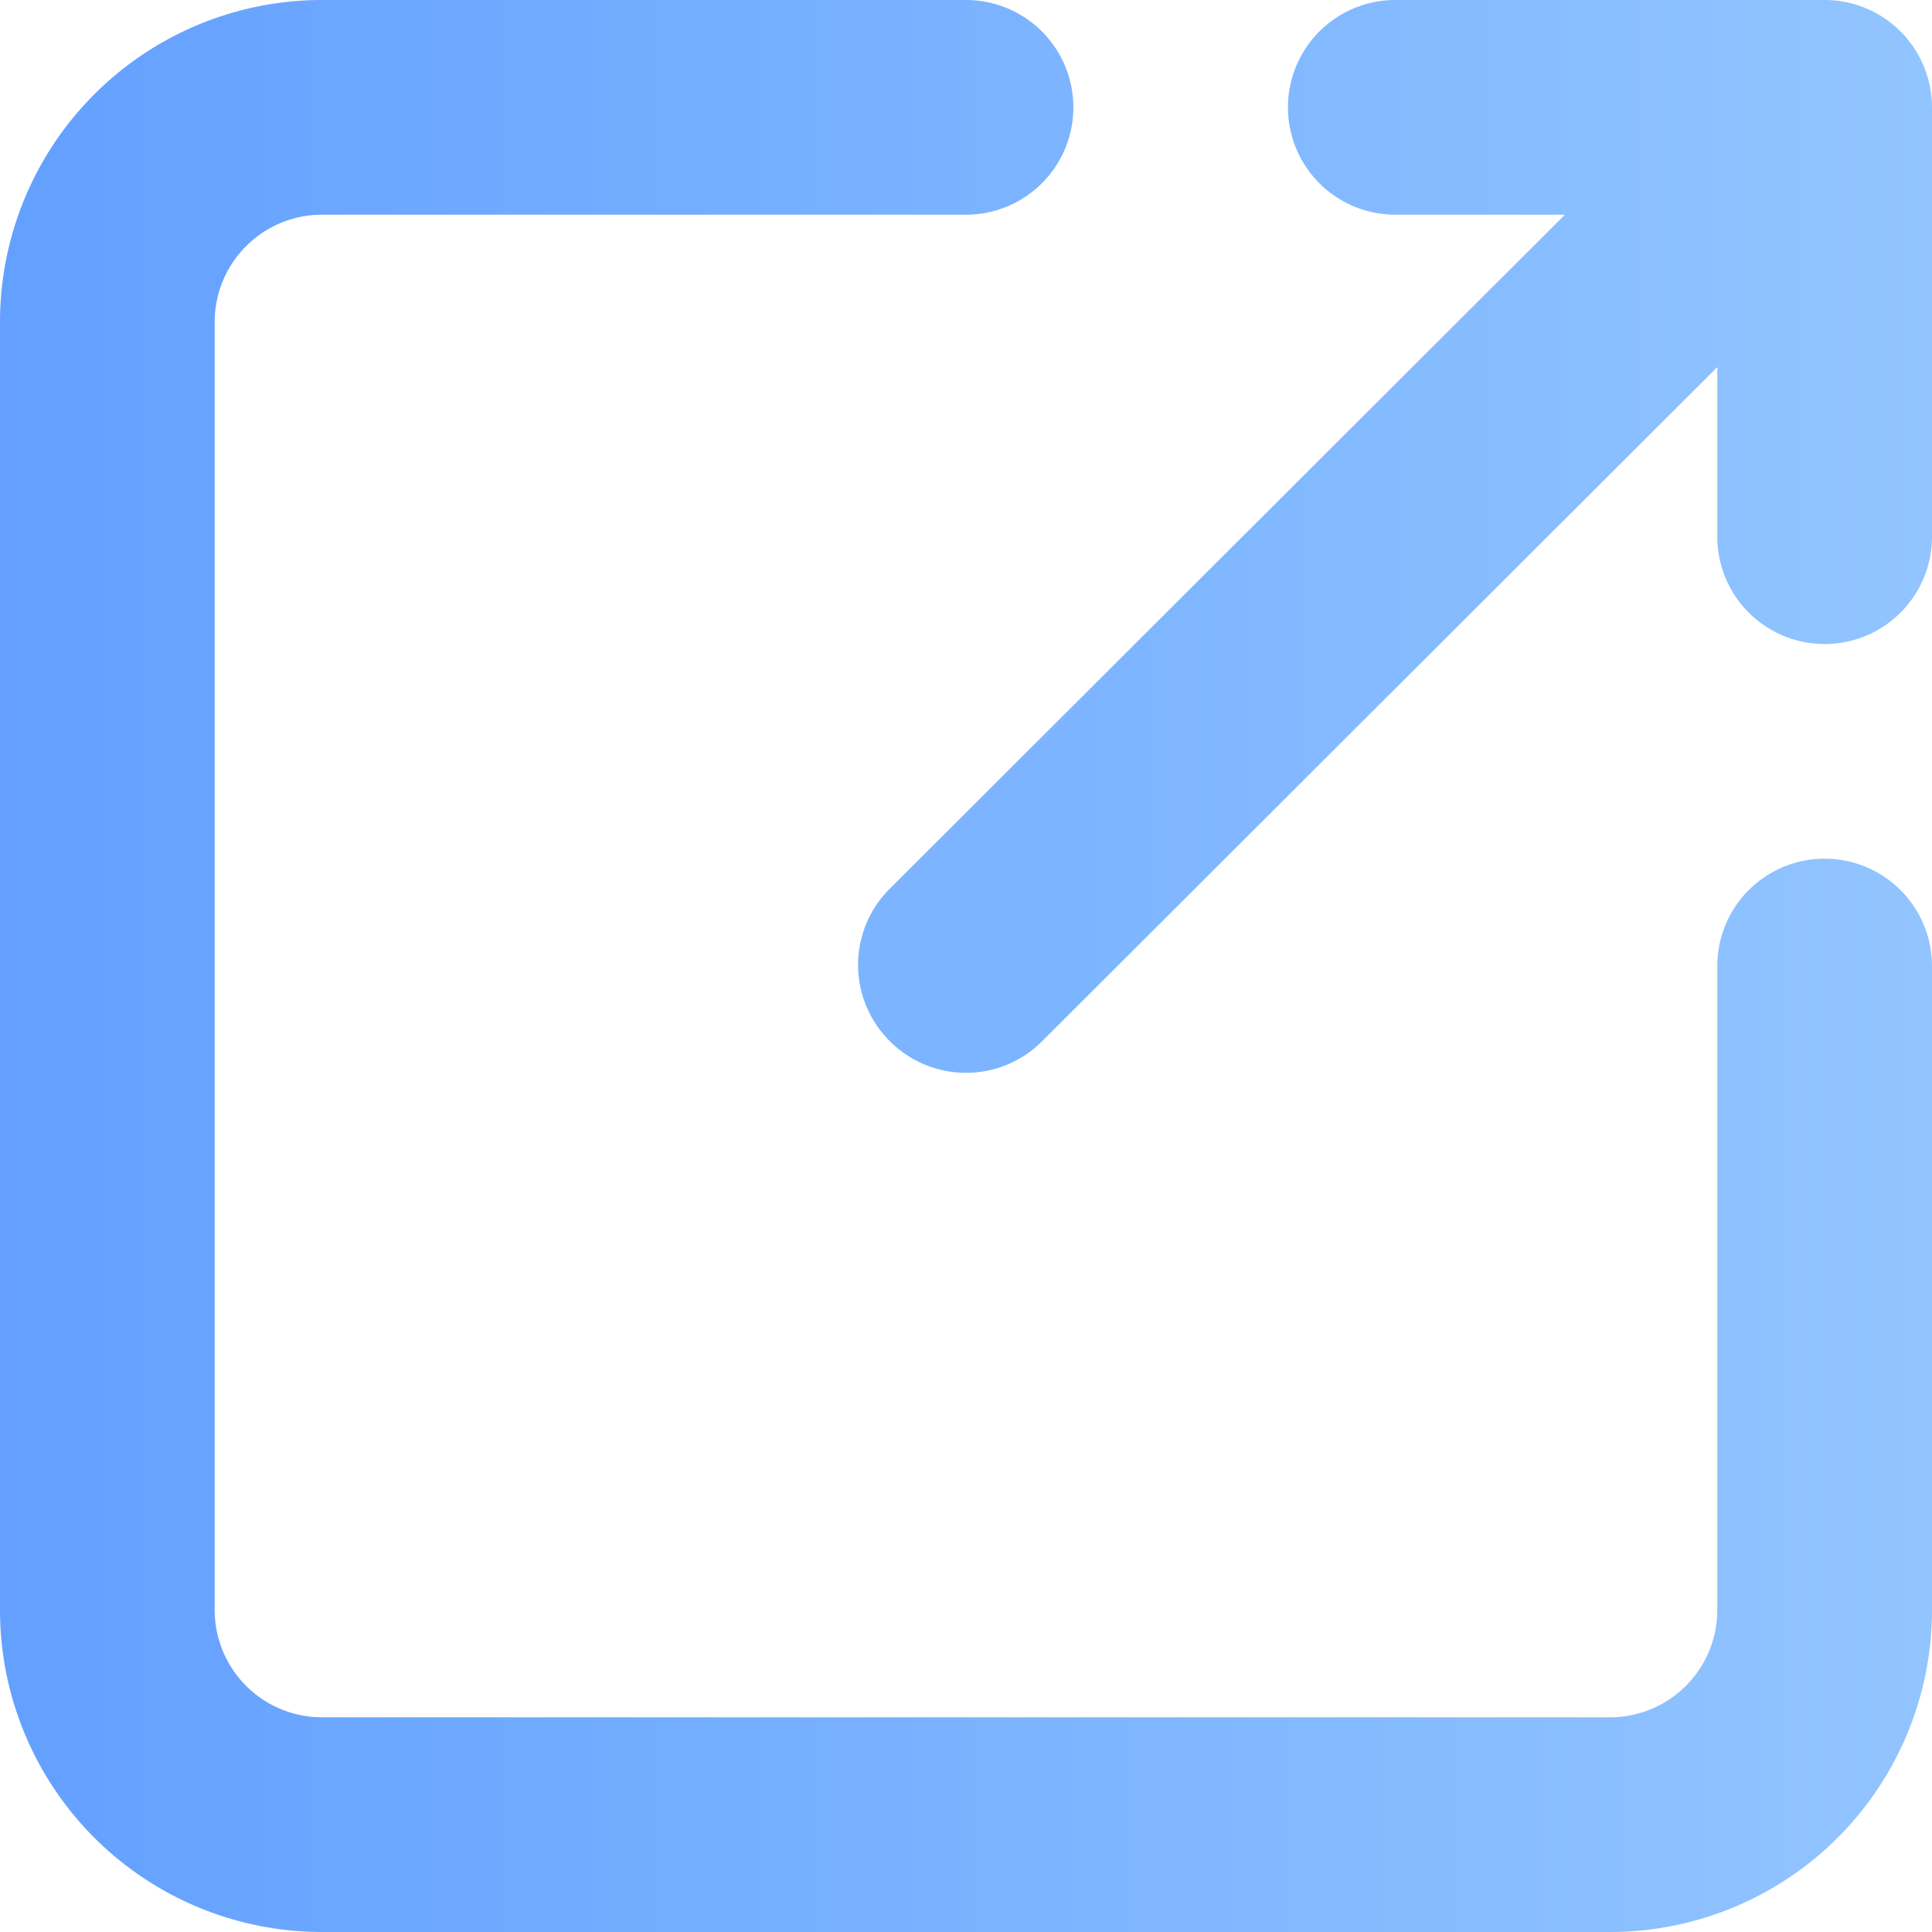
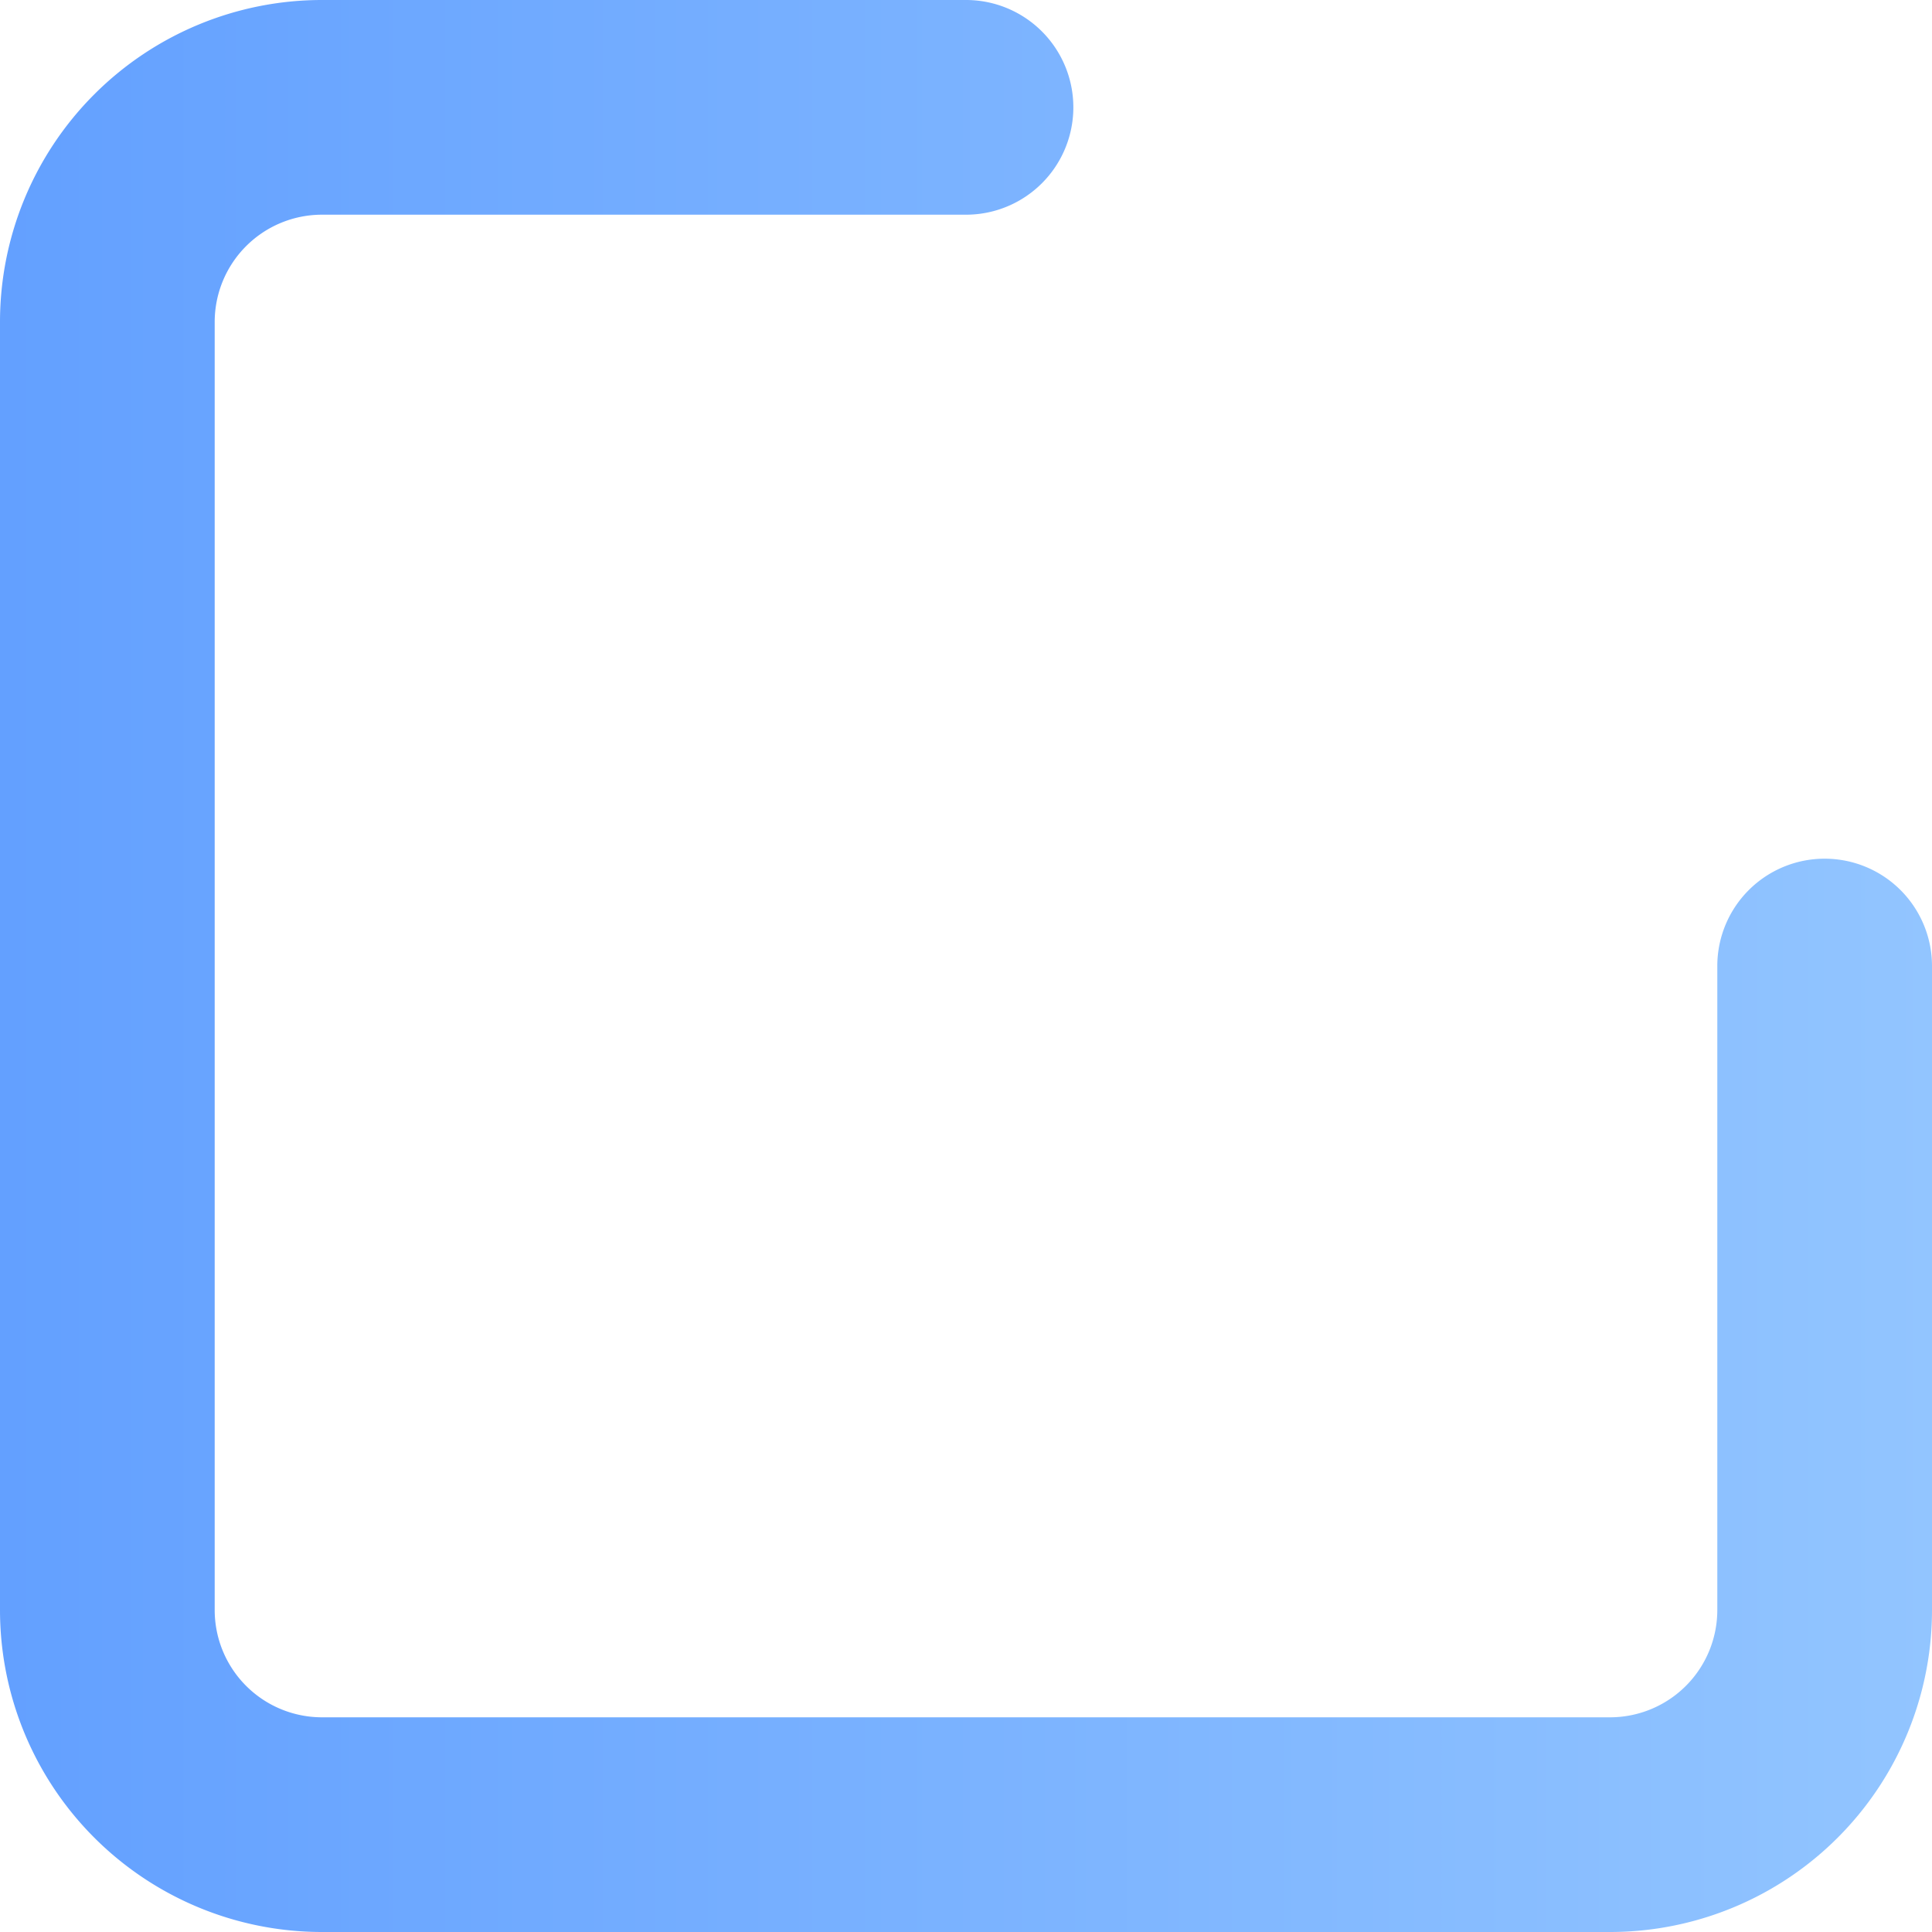
<svg xmlns="http://www.w3.org/2000/svg" width="24" height="24" fill="none">
  <path d="M22.667 10.667A1.333 1.333 0 0021.333 12v8A1.333 1.333 0 0120 21.333H4A1.333 1.333 0 012.667 20V4A1.333 1.333 0 014 2.667h8A1.333 1.333 0 1012 0H4a4 4 0 00-4 4v16a4 4 0 004 4h16a4 4 0 004-4v-8a1.333 1.333 0 00-1.333-1.333z" fill="url(#paint0_linear_1_17)" />
-   <path d="M17.333 2.667h2.107l-8.387 8.373a1.335 1.335 0 000 1.893 1.335 1.335 0 001.894 0l8.386-8.373v2.107a1.333 1.333 0 002.667 0V1.333A1.334 1.334 0 0022.667 0h-5.334a1.333 1.333 0 000 2.667z" fill="url(#paint1_linear_1_17)" />
  <defs>
    <linearGradient id="paint0_linear_1_17" x1="0" y1="12" x2="28" y2="12" gradientUnits="userSpaceOnUse">
      <stop stop-color="#63A0FF" />
      <stop offset="1" stop-color="#9ACBFF" />
    </linearGradient>
    <linearGradient id="paint1_linear_1_17" x1="24" y1=".667" x2="13.333" y2=".667" gradientUnits="userSpaceOnUse">
      <stop stop-color="#92C5FF" />
      <stop offset="1" stop-color="#7CB4FF" />
    </linearGradient>
  </defs>
</svg>